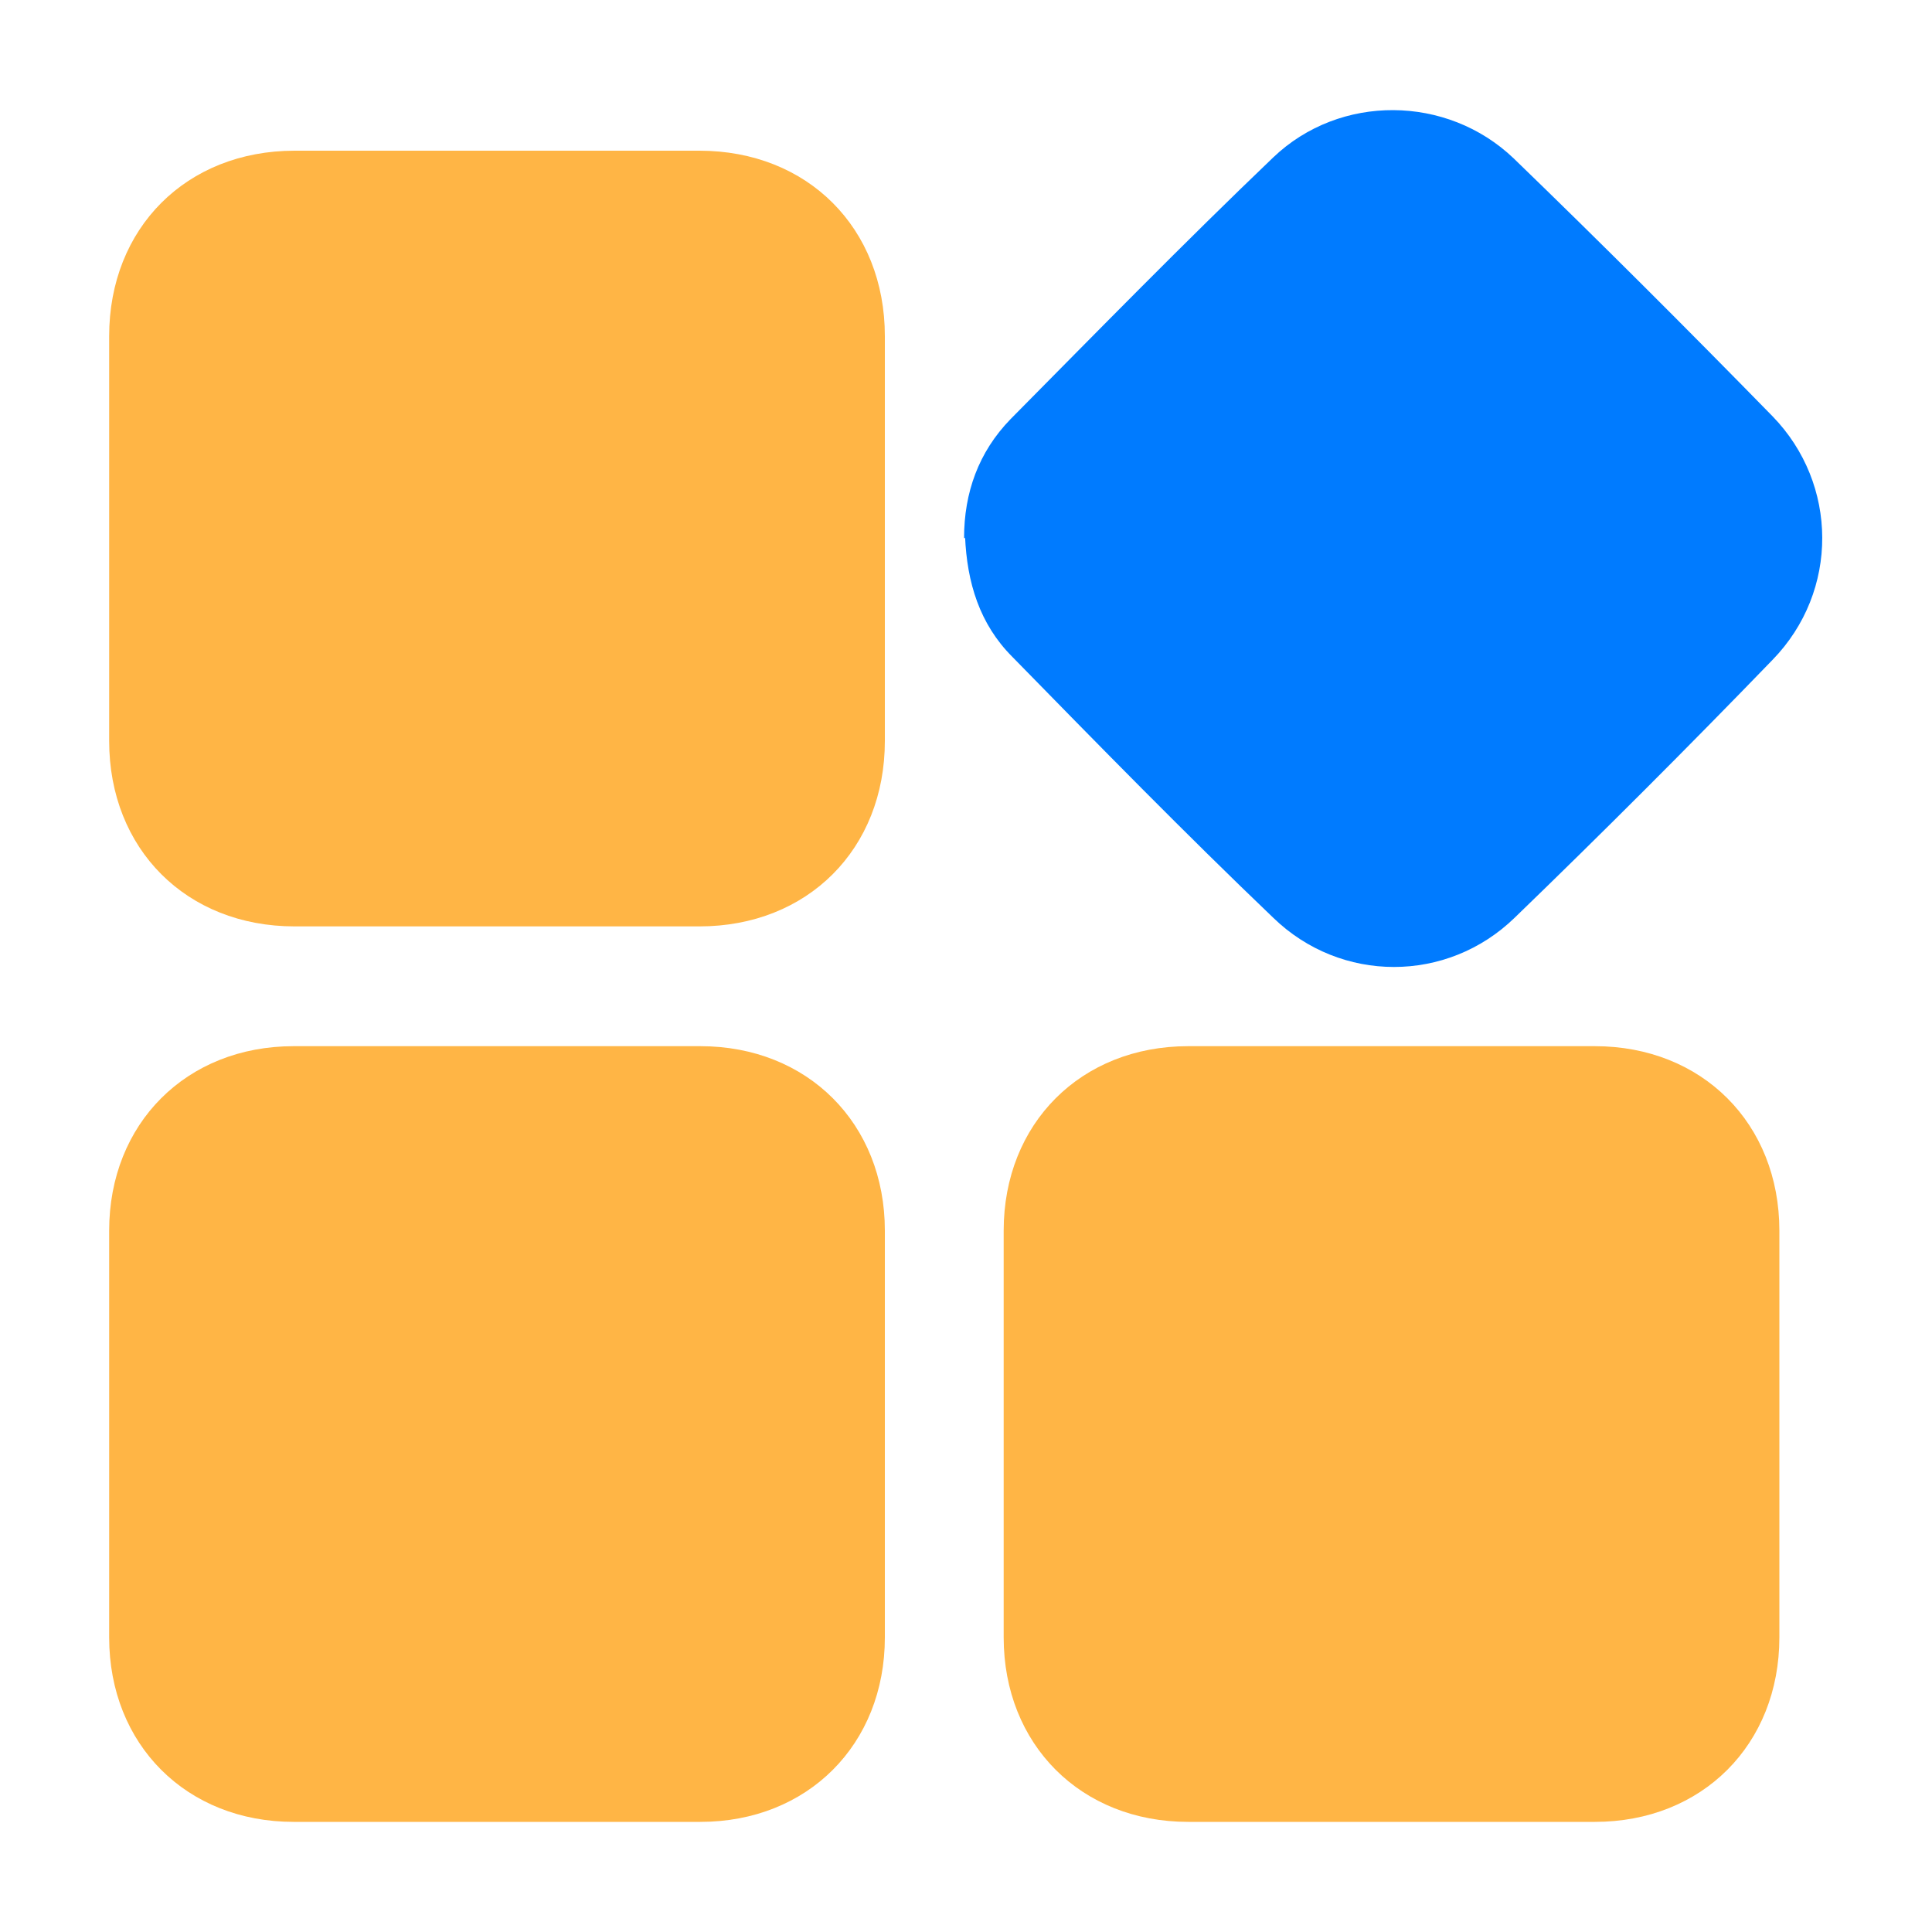
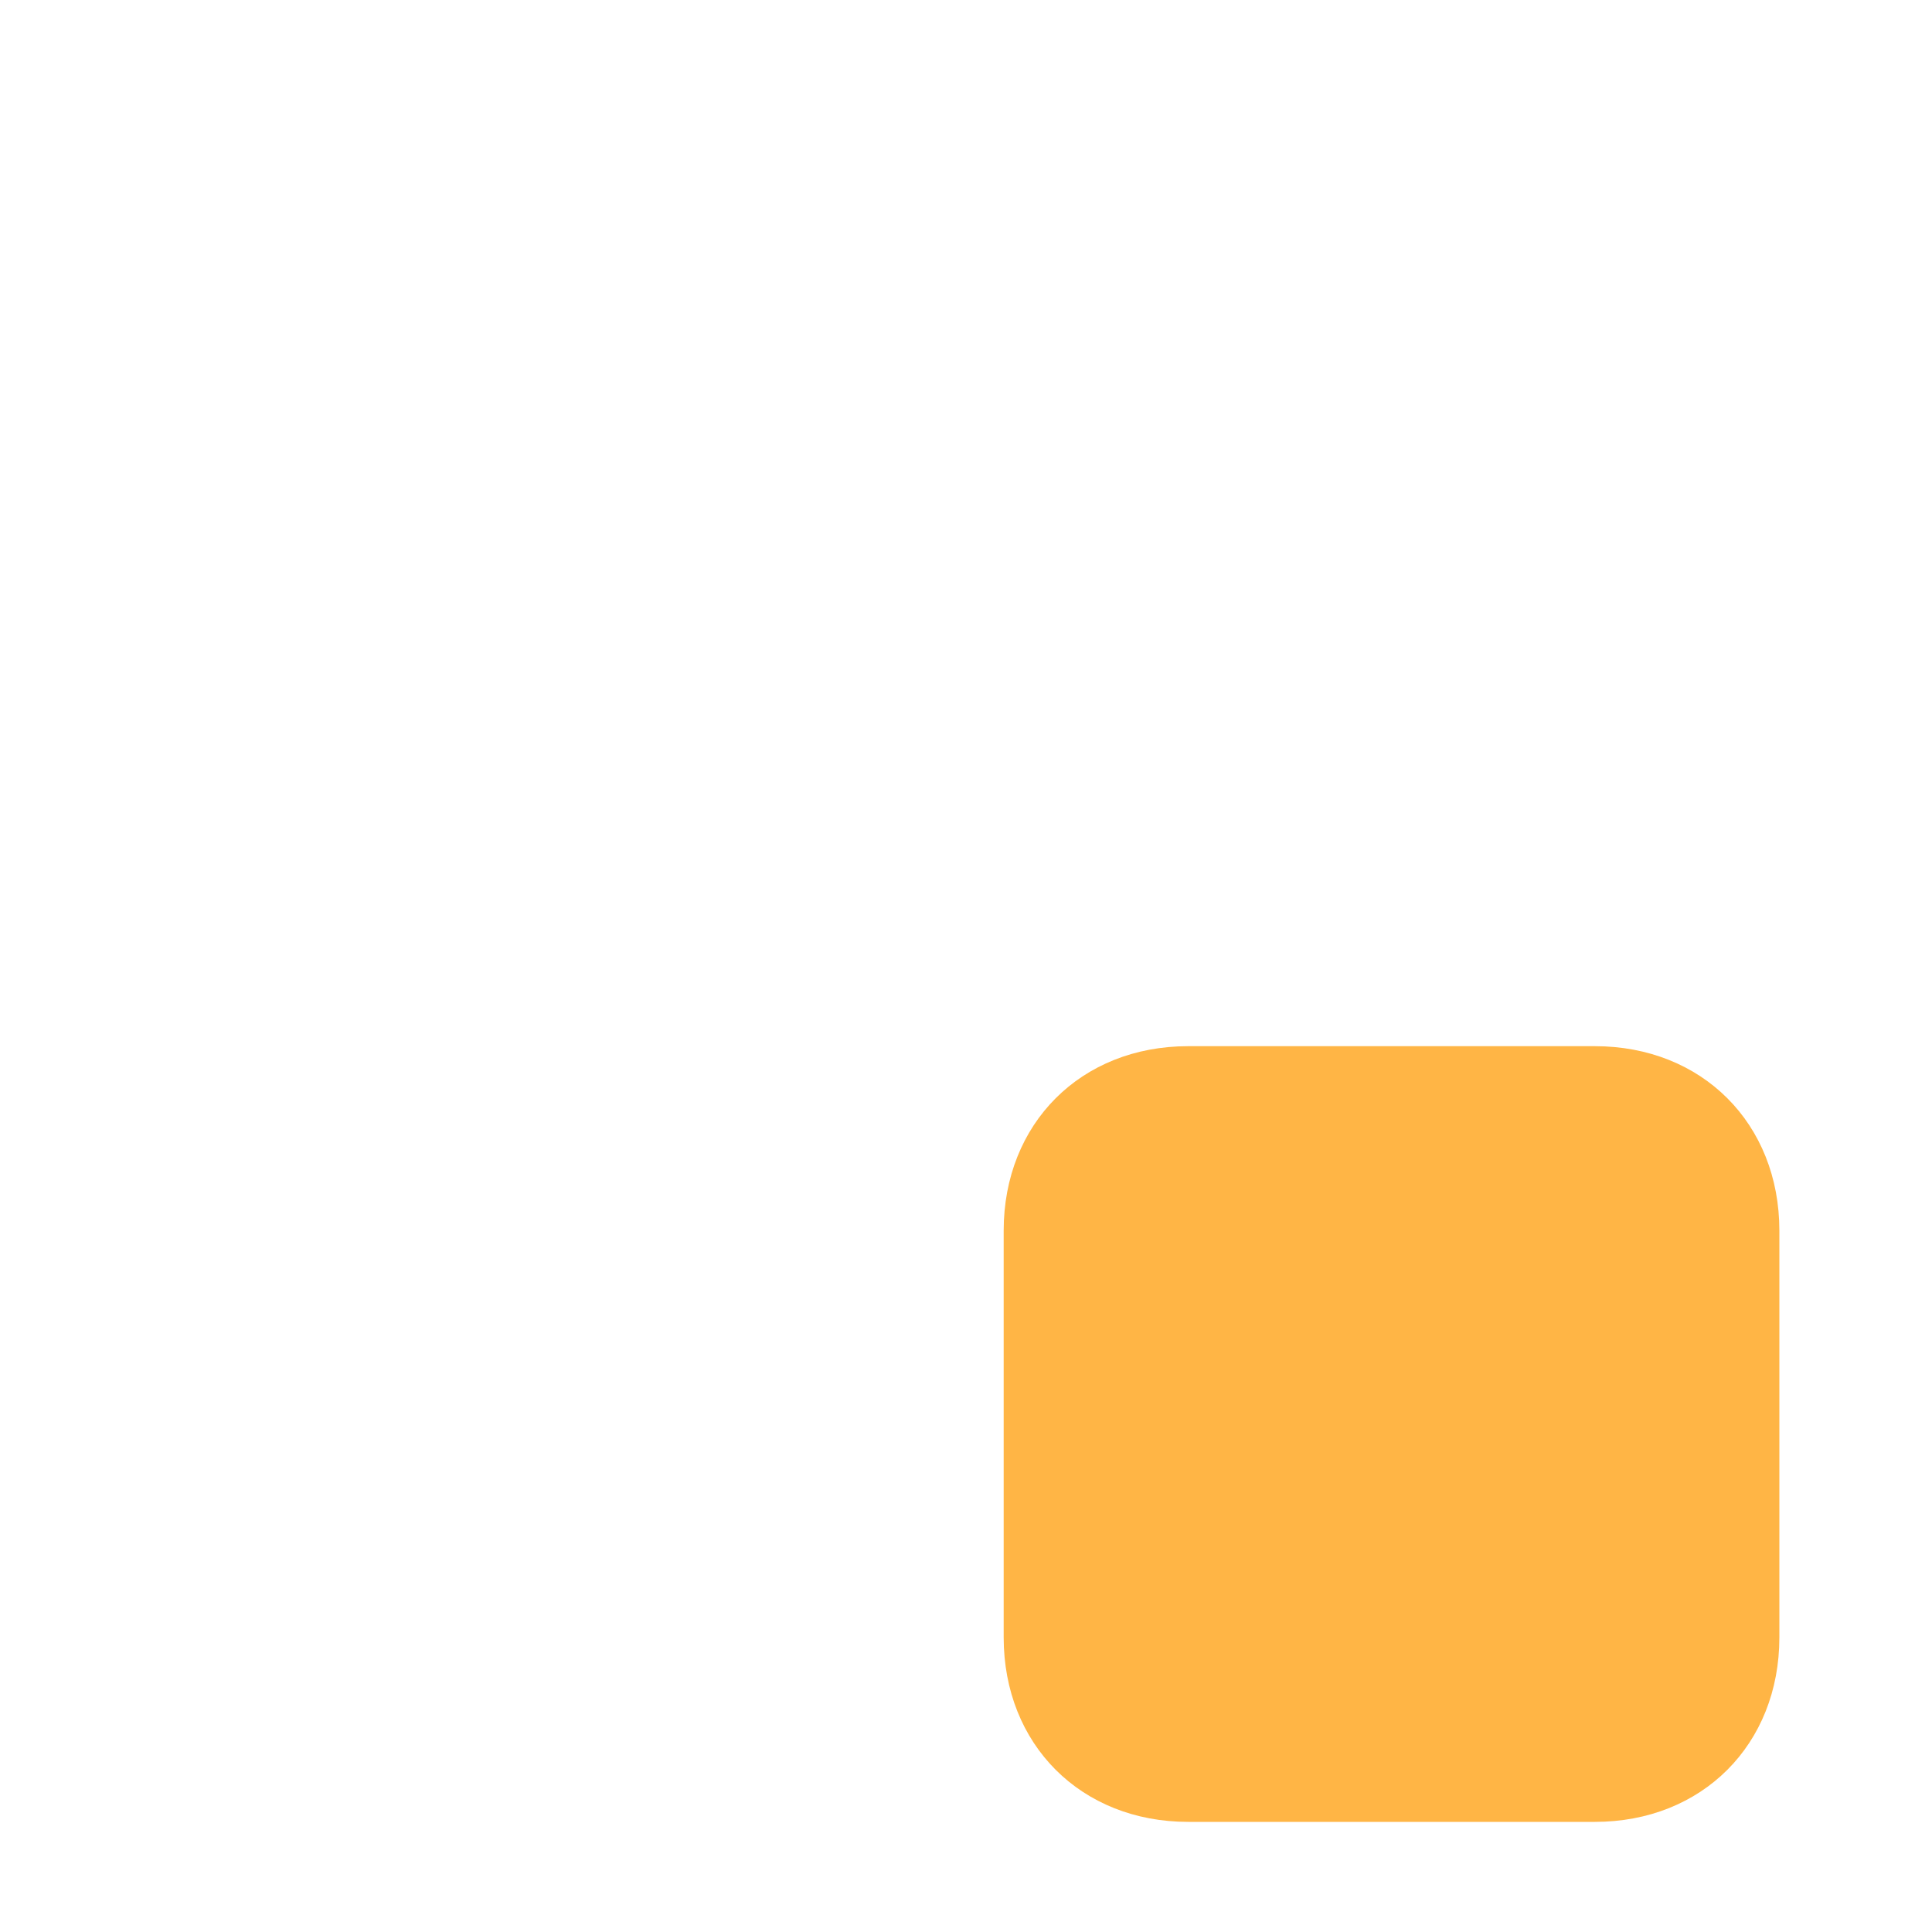
<svg xmlns="http://www.w3.org/2000/svg" version="1.1" viewBox="0 0 200 200">
  <defs>
    <style>
      .cls-1 {
        fill: #ffb545;
      }

      .cls-2 {
        fill: #007bff;
      }
    </style>
  </defs>
  <g>
    <g id="Layer_1">
      <g id="Layer_1-2" data-name="Layer_1">
-         <path class="cls-1" d="M91.6,55.9v20.8c0,11.2-8,19.2-19.2,19.2H30.5c-11.2,0-19.2-8-19.2-19.2v-41.9c0-11.2,8-19.2,19.2-19.2h41.9c11.2,0,19.2,8,19.2,19.2v21h0Z" />
-         <path class="cls-1" d="M51.7,108.3h20.8c11.1,0,19.1,8,19.1,19.1v42.1c0,11.1-8,19.1-19.1,19.1H30.4c-11.1,0-19.1-8-19.1-19.1v-42.1c0-11.1,8-19.1,19.1-19.1h21.3Z" />
        <path class="cls-1" d="M144.1,108.3h21c11.1,0,19.1,8,19.1,19.1v42.1c0,11.1-8,19.1-19.1,19.1h-42.1c-11.1,0-19.1-8-19.1-19.1v-42.1c0-11.1,8-19.1,19.1-19.1h21.1Z" />
-         <path class="cls-2" d="M99.8,55.7c0-4.7,1.5-8.9,4.8-12.3,9-9.1,18-18.3,27.2-27.1,6.9-6.6,18-6.5,24.9.1,9.1,8.8,18,17.7,26.8,26.7,6.8,7,6.9,18.1,0,25.2-8.8,9.1-17.7,18-26.7,26.7-7,6.8-18,6.8-25,0-9.2-8.8-18.1-17.9-27-27-3.4-3.4-4.7-7.7-4.9-12.5v.2Z" />
      </g>
    </g>
  </g>
</svg>